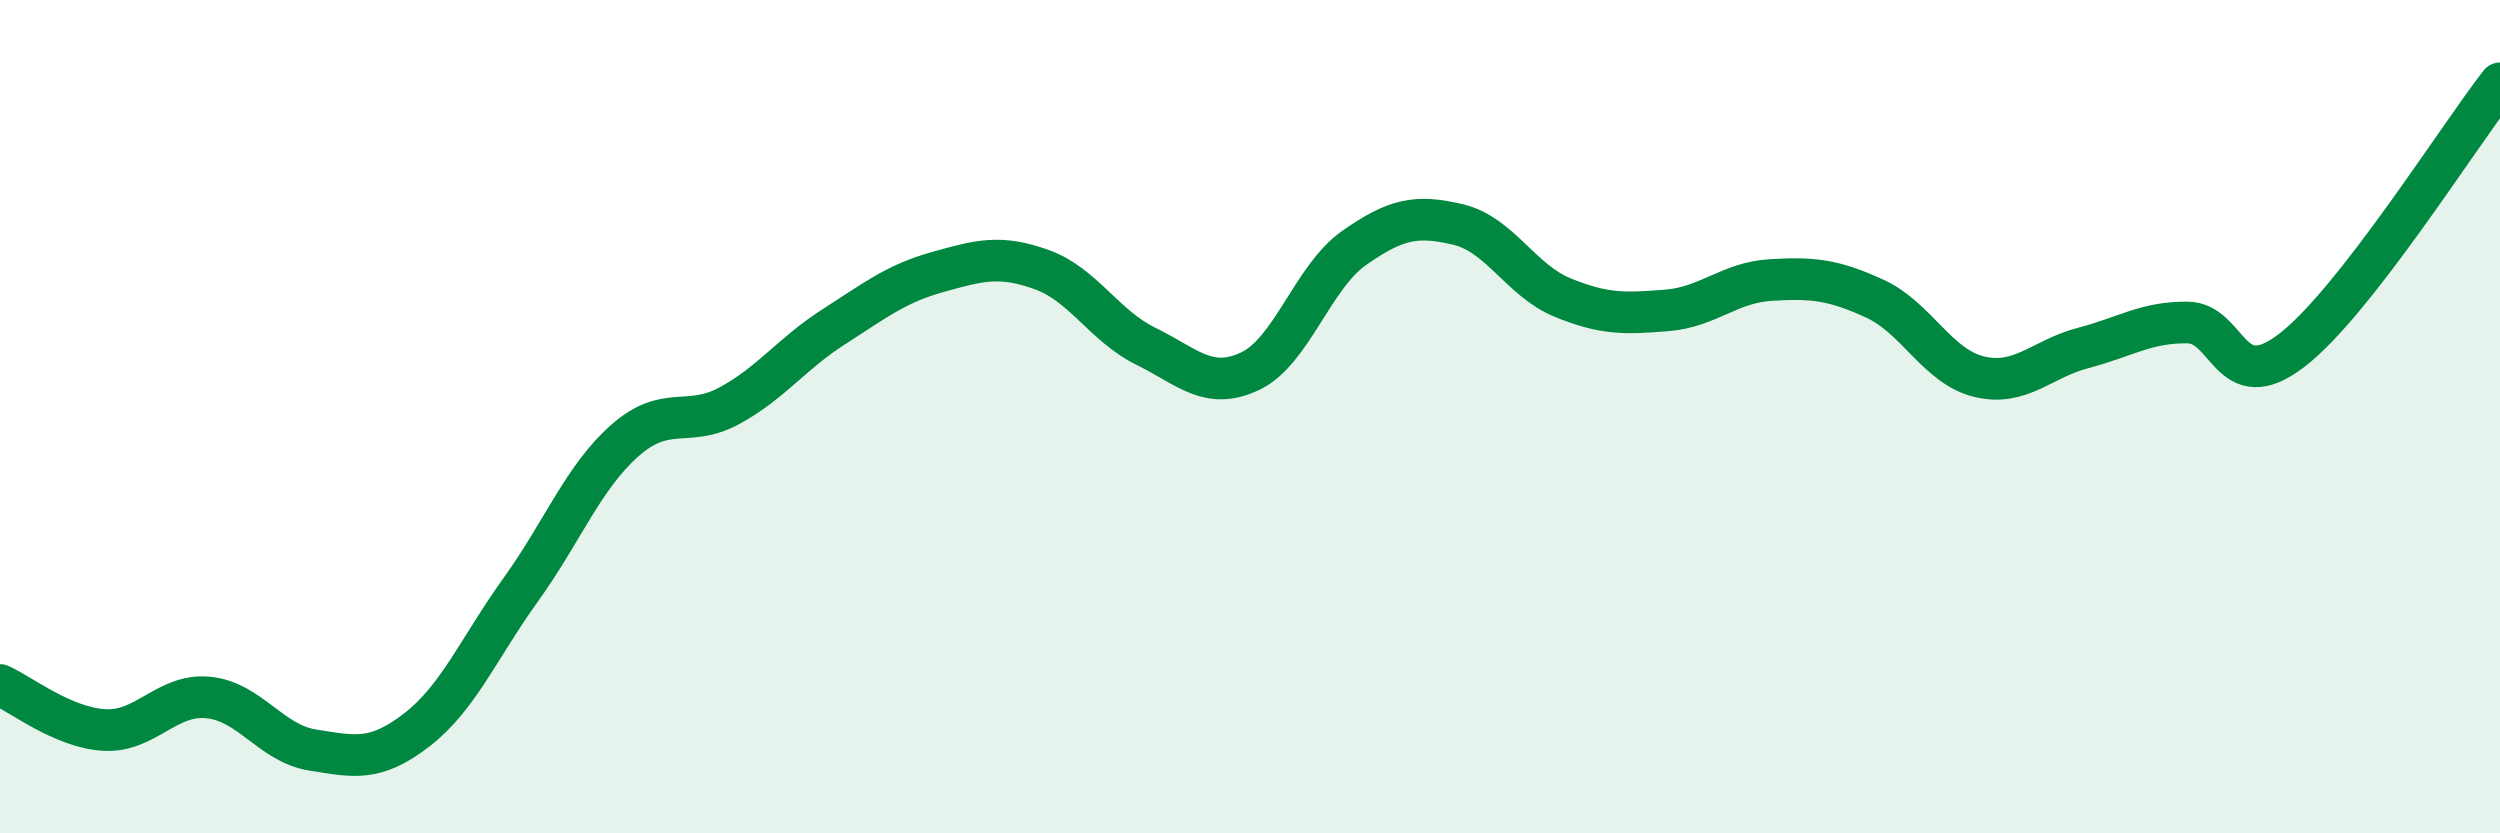
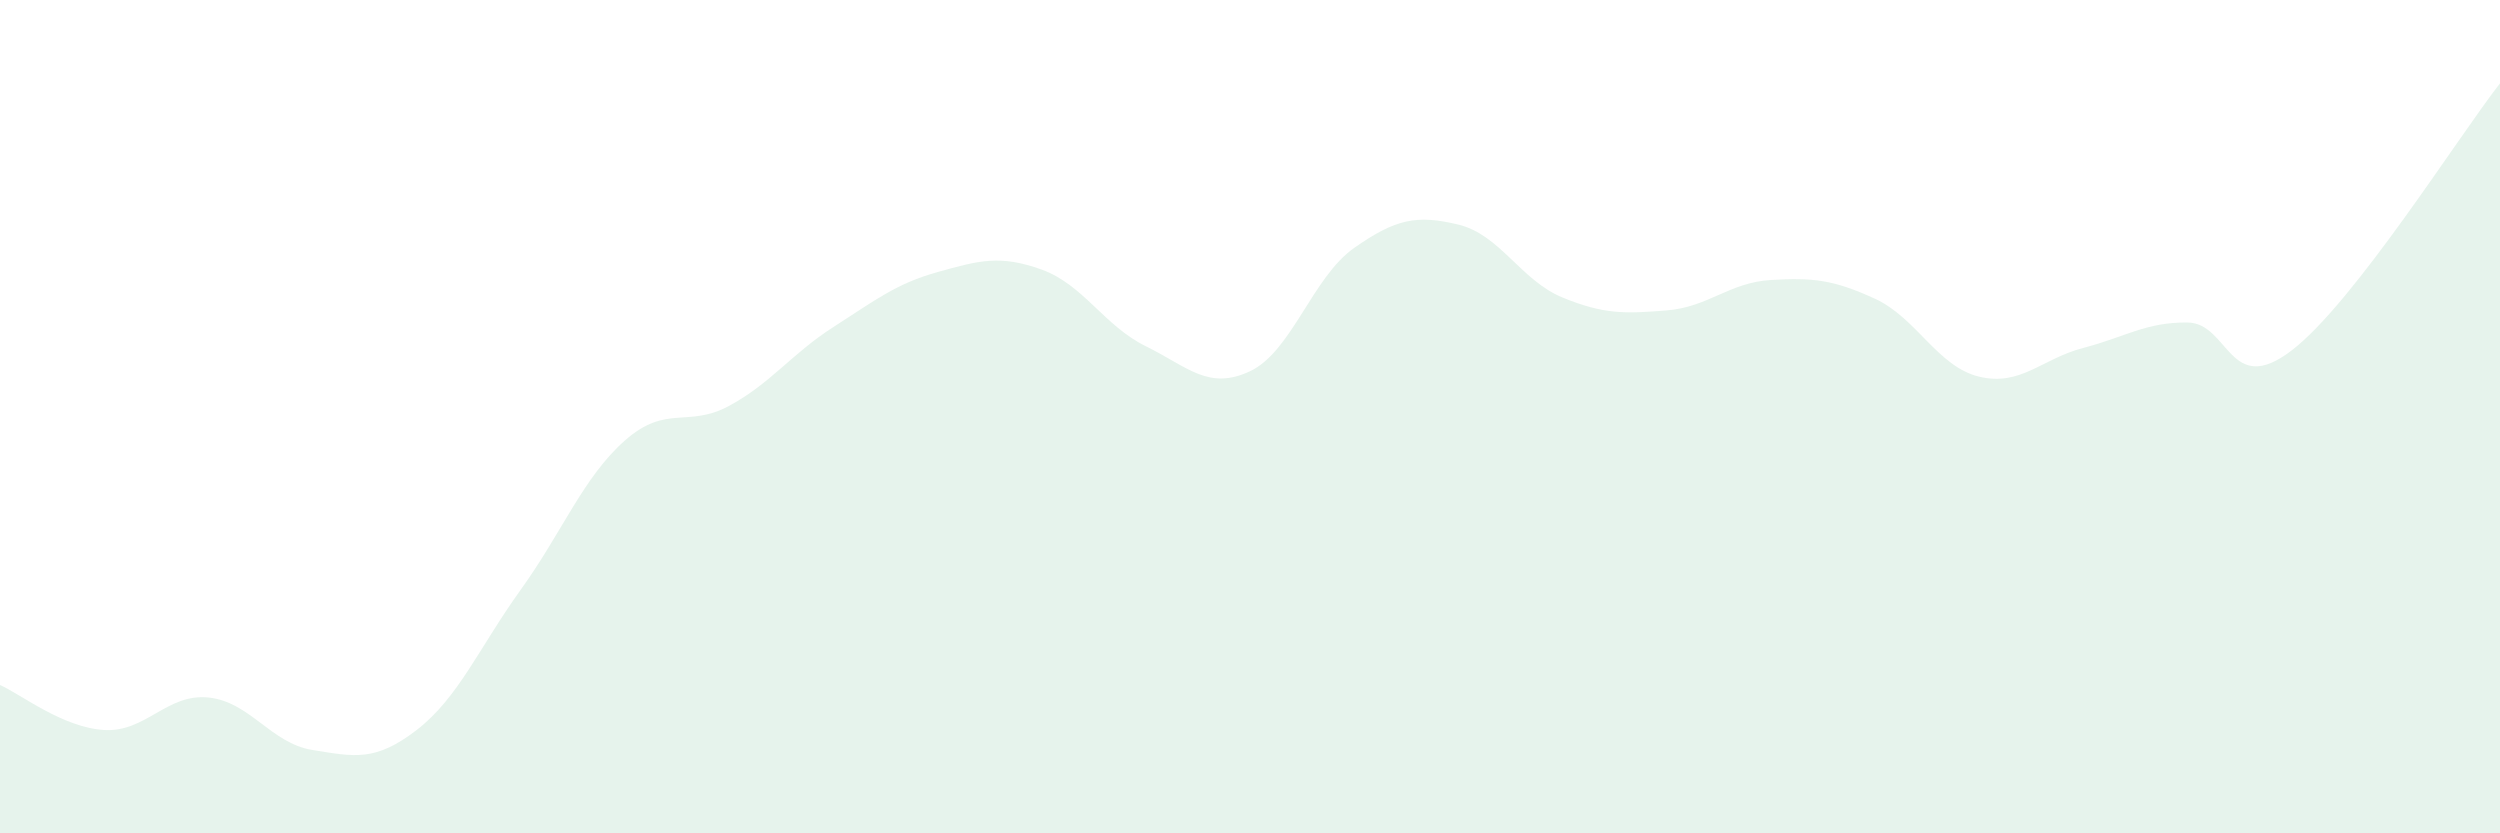
<svg xmlns="http://www.w3.org/2000/svg" width="60" height="20" viewBox="0 0 60 20">
  <path d="M 0,16.44 C 0.5,16.66 1.5,17.46 2.5,17.52 C 3.5,17.58 4,16.64 5,16.74 C 6,16.84 6.5,17.84 7.5,18 C 8.5,18.16 9,18.29 10,17.52 C 11,16.75 11.5,15.54 12.5,14.15 C 13.5,12.76 14,11.45 15,10.57 C 16,9.69 16.5,10.28 17.5,9.74 C 18.5,9.2 19,8.49 20,7.85 C 21,7.21 21.5,6.81 22.5,6.53 C 23.5,6.25 24,6.11 25,6.47 C 26,6.83 26.5,7.82 27.5,8.31 C 28.5,8.8 29,9.38 30,8.91 C 31,8.44 31.5,6.65 32.5,5.95 C 33.5,5.25 34,5.15 35,5.39 C 36,5.63 36.5,6.73 37.5,7.14 C 38.5,7.55 39,7.53 40,7.45 C 41,7.37 41.5,6.78 42.5,6.72 C 43.5,6.66 44,6.71 45,7.17 C 46,7.63 46.5,8.8 47.5,9.04 C 48.5,9.28 49,8.61 50,8.35 C 51,8.09 51.5,7.73 52.5,7.74 C 53.5,7.75 53.5,9.56 55,8.41 C 56.5,7.26 59,3.28 60,2L60 20L0 20Z" fill="#008740" opacity="0.1" stroke-linecap="round" stroke-linejoin="round" />
-   <path d="M 0,16.44 C 0.5,16.66 1.5,17.46 2.5,17.52 C 3.5,17.58 4,16.64 5,16.74 C 6,16.84 6.5,17.84 7.5,18 C 8.5,18.16 9,18.29 10,17.52 C 11,16.75 11.5,15.54 12.5,14.15 C 13.5,12.76 14,11.45 15,10.57 C 16,9.69 16.5,10.28 17.5,9.74 C 18.5,9.2 19,8.49 20,7.85 C 21,7.21 21.5,6.81 22.5,6.53 C 23.5,6.25 24,6.11 25,6.47 C 26,6.83 26.5,7.82 27.5,8.31 C 28.5,8.8 29,9.38 30,8.91 C 31,8.44 31.5,6.65 32.5,5.95 C 33.5,5.25 34,5.15 35,5.39 C 36,5.63 36.5,6.73 37.5,7.14 C 38.5,7.55 39,7.53 40,7.45 C 41,7.37 41.5,6.78 42.5,6.72 C 43.5,6.66 44,6.71 45,7.17 C 46,7.63 46.5,8.8 47.5,9.04 C 48.5,9.28 49,8.61 50,8.35 C 51,8.09 51.5,7.73 52.5,7.74 C 53.5,7.75 53.5,9.56 55,8.41 C 56.5,7.26 59,3.28 60,2" stroke="#008740" stroke-width="1" fill="none" stroke-linecap="round" stroke-linejoin="round" />
</svg>